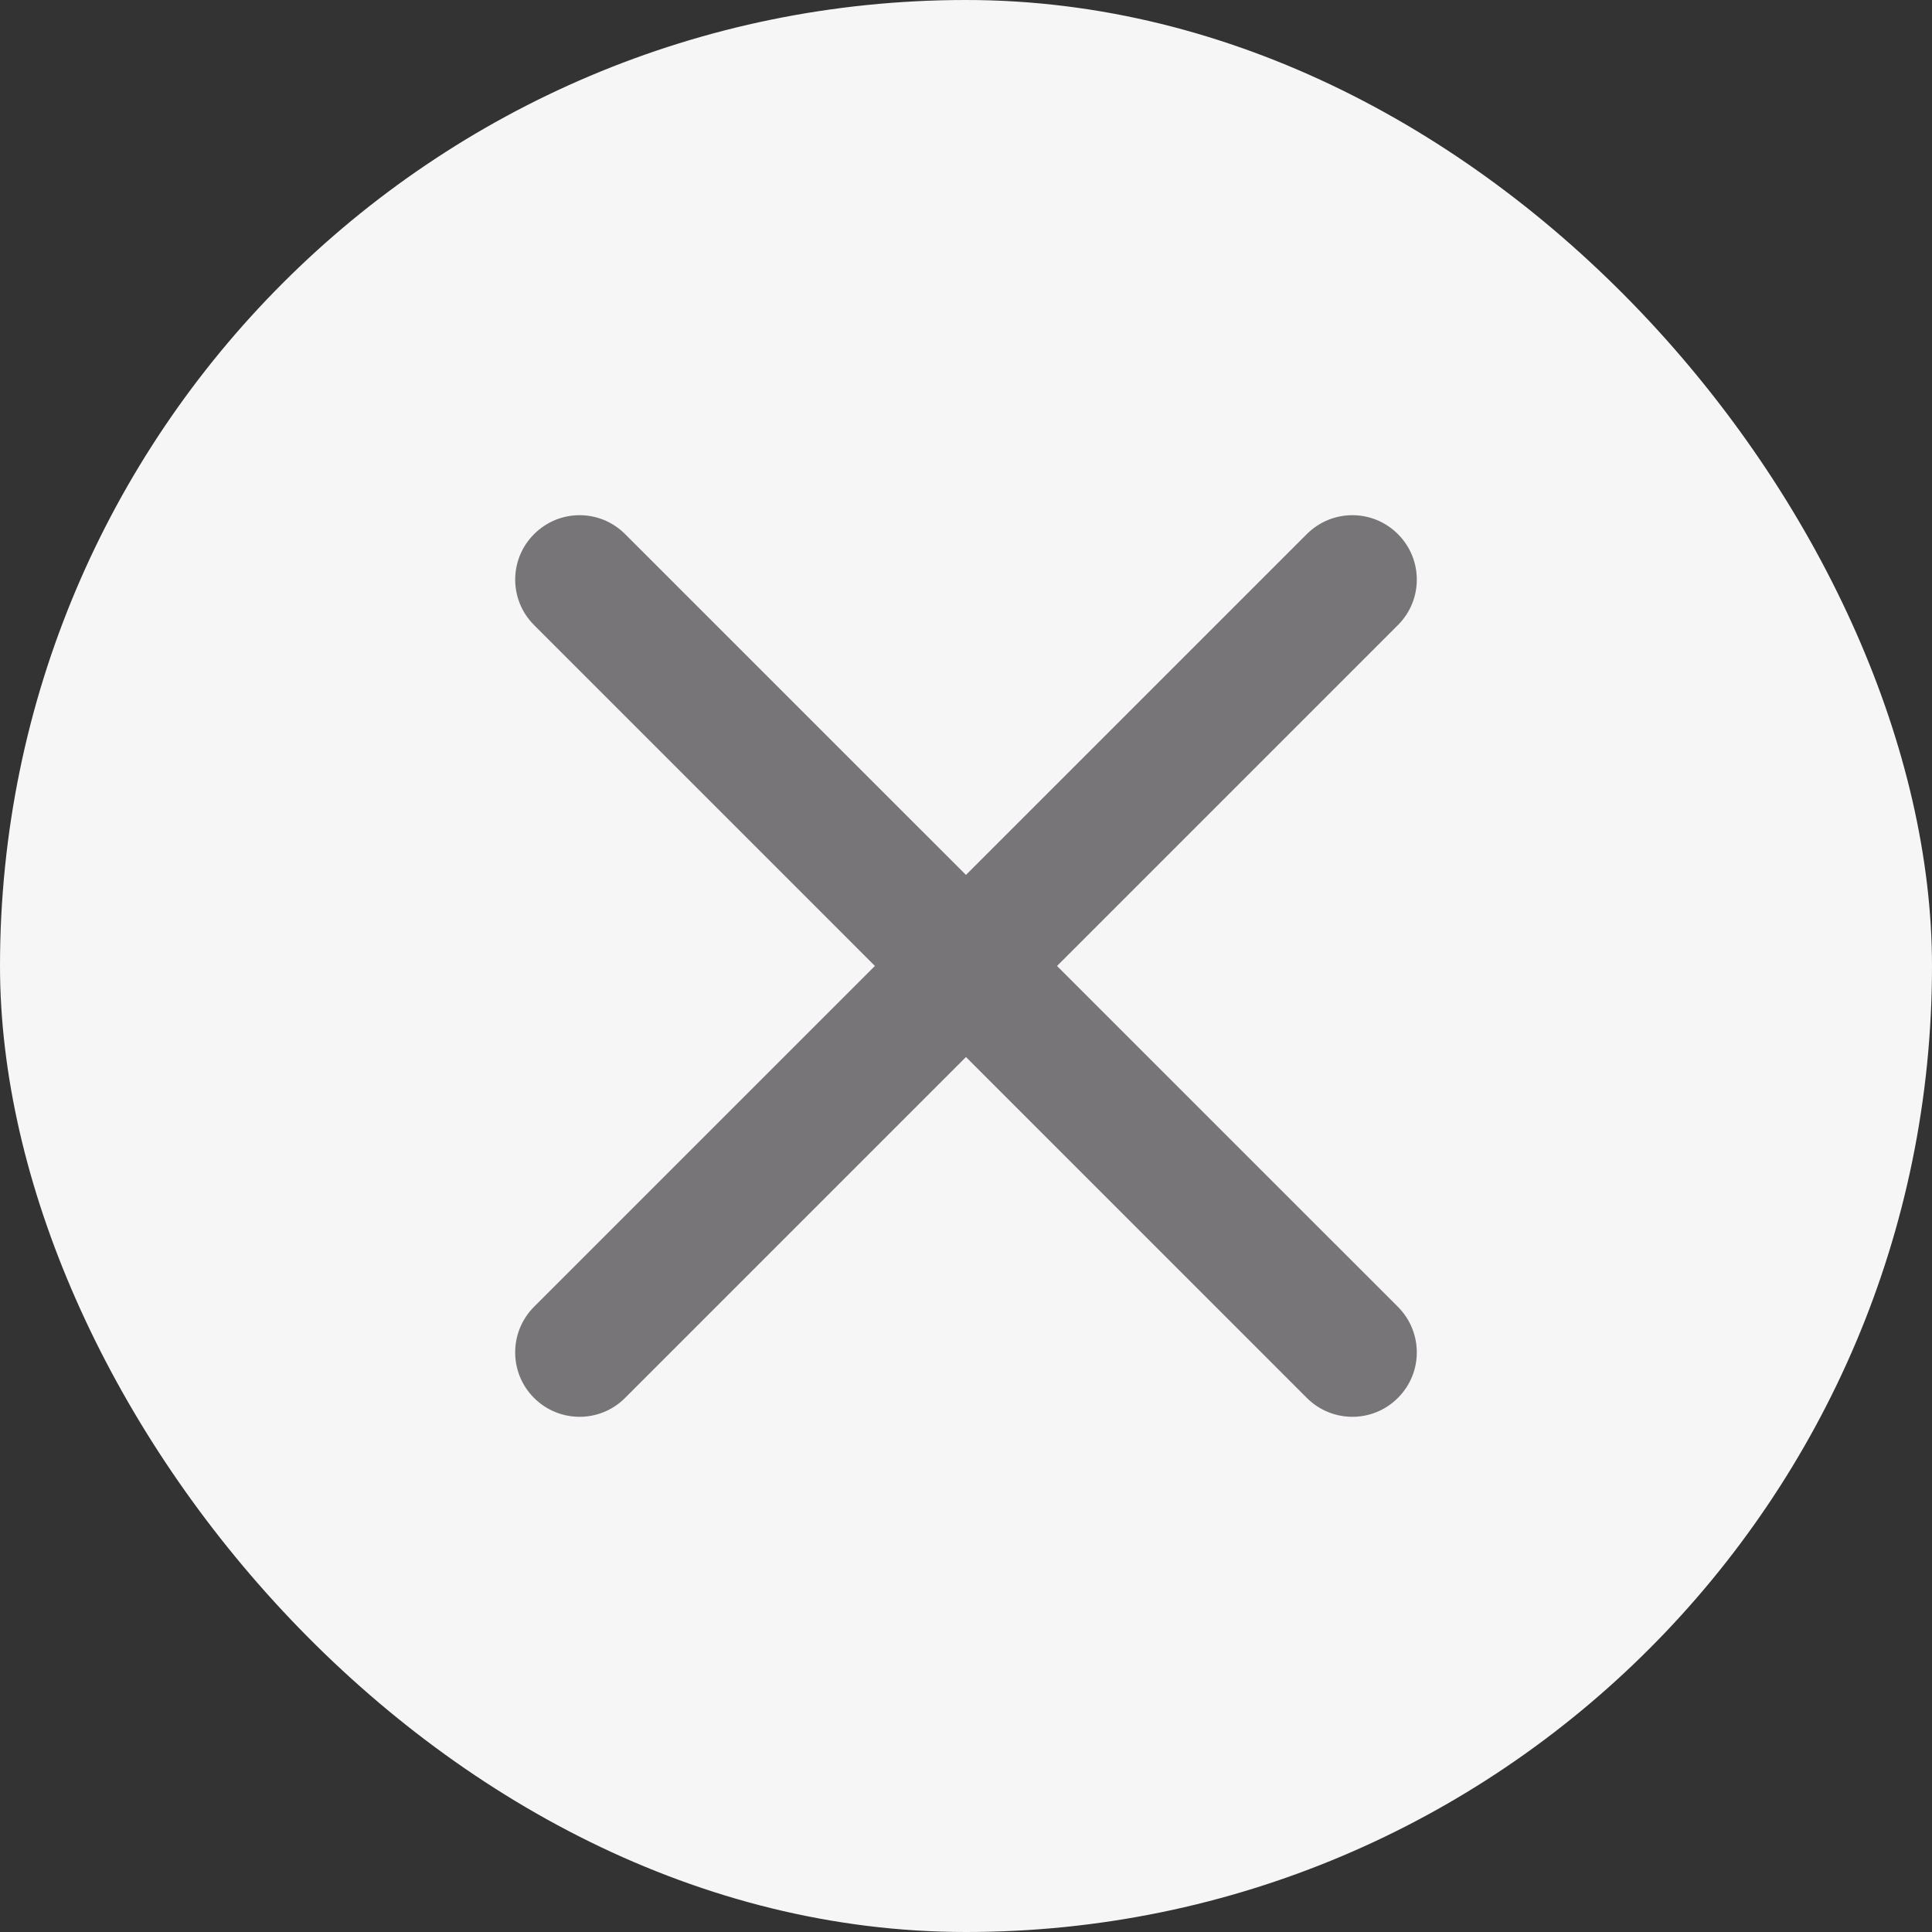
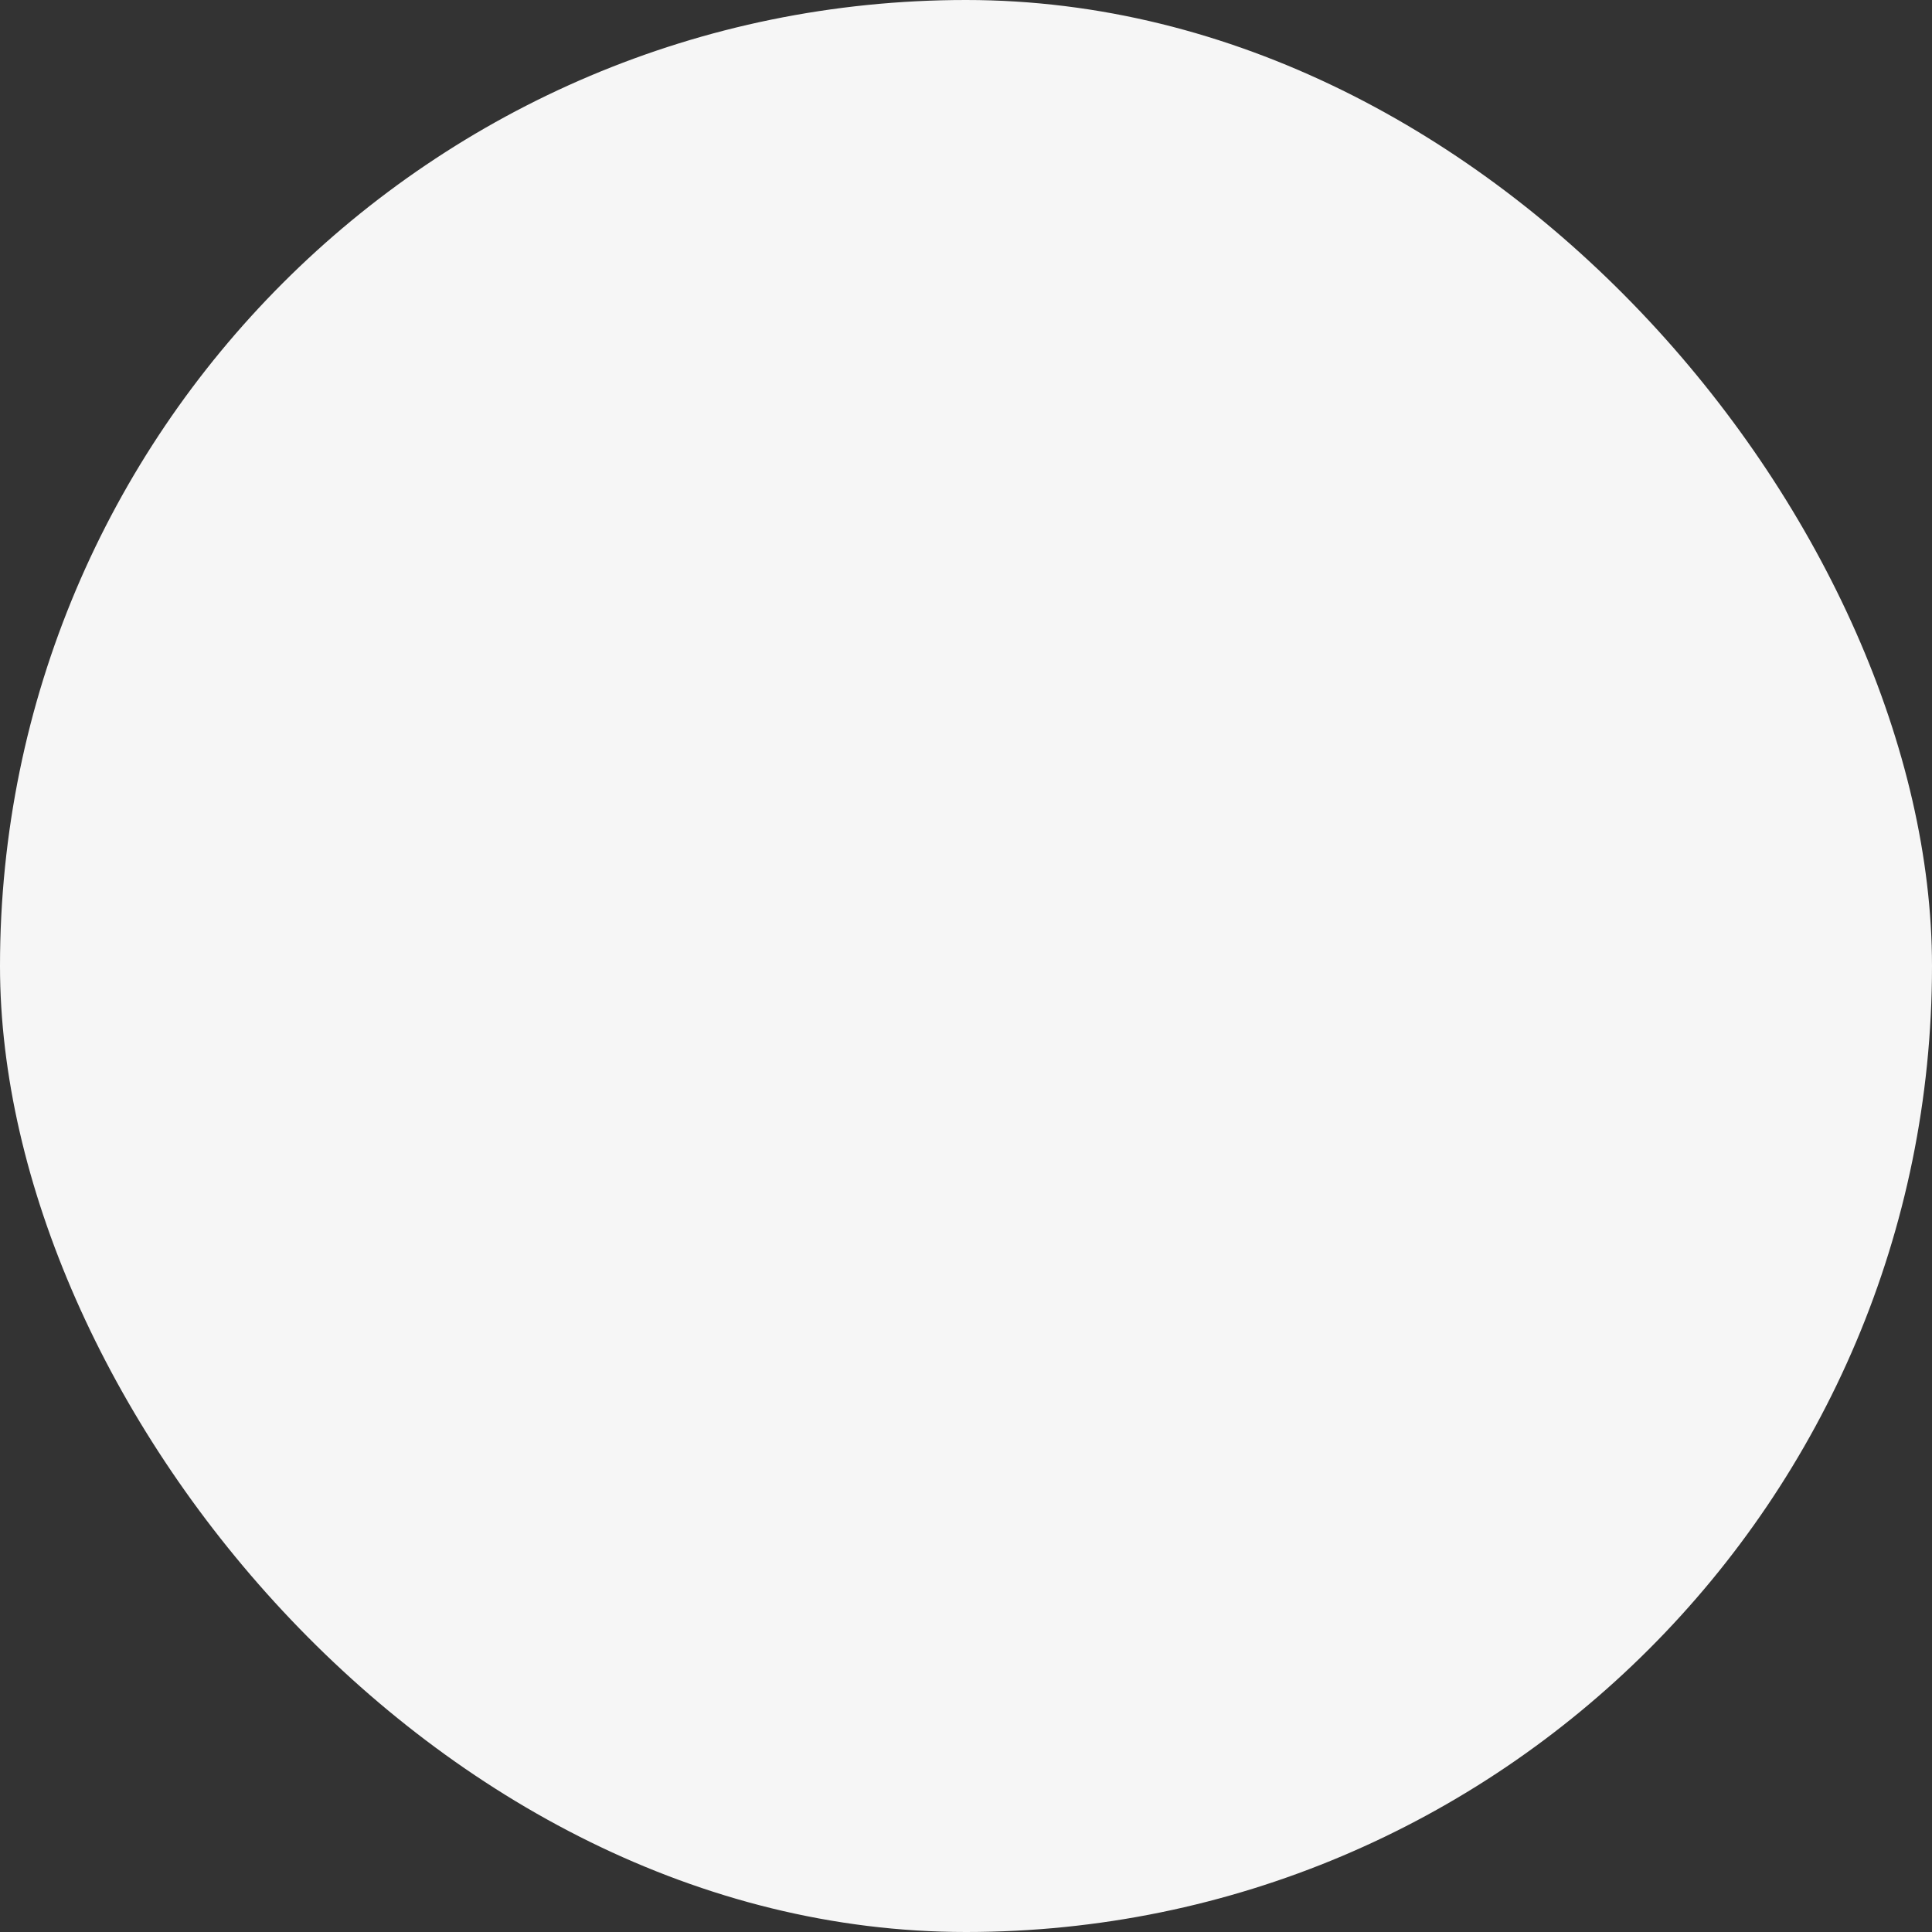
<svg xmlns="http://www.w3.org/2000/svg" width="20" height="20" viewBox="0 0 20 20" fill="none">
  <rect x="0" y="0" width="20" height="20" fill="#333333" stroke="none" />
  <rect width="20" height="20" rx="10" fill="#F6F6F6" />
-   <path fill-rule="evenodd" clip-rule="evenodd" d="M5.529 5.529C5.789 5.268 6.211 5.268 6.471 5.529L14.471 13.528C14.732 13.789 14.732 14.211 14.471 14.471C14.211 14.732 13.789 14.732 13.528 14.471L5.529 6.471C5.268 6.211 5.268 5.789 5.529 5.529Z" fill="#787579" />
-   <path fill-rule="evenodd" clip-rule="evenodd" d="M14.471 5.529C14.211 5.268 13.789 5.268 13.528 5.529L5.528 13.528C5.268 13.789 5.268 14.211 5.528 14.471C5.789 14.732 6.211 14.732 6.471 14.471L14.471 6.471C14.732 6.211 14.732 5.789 14.471 5.529Z" fill="#787579" />
</svg>